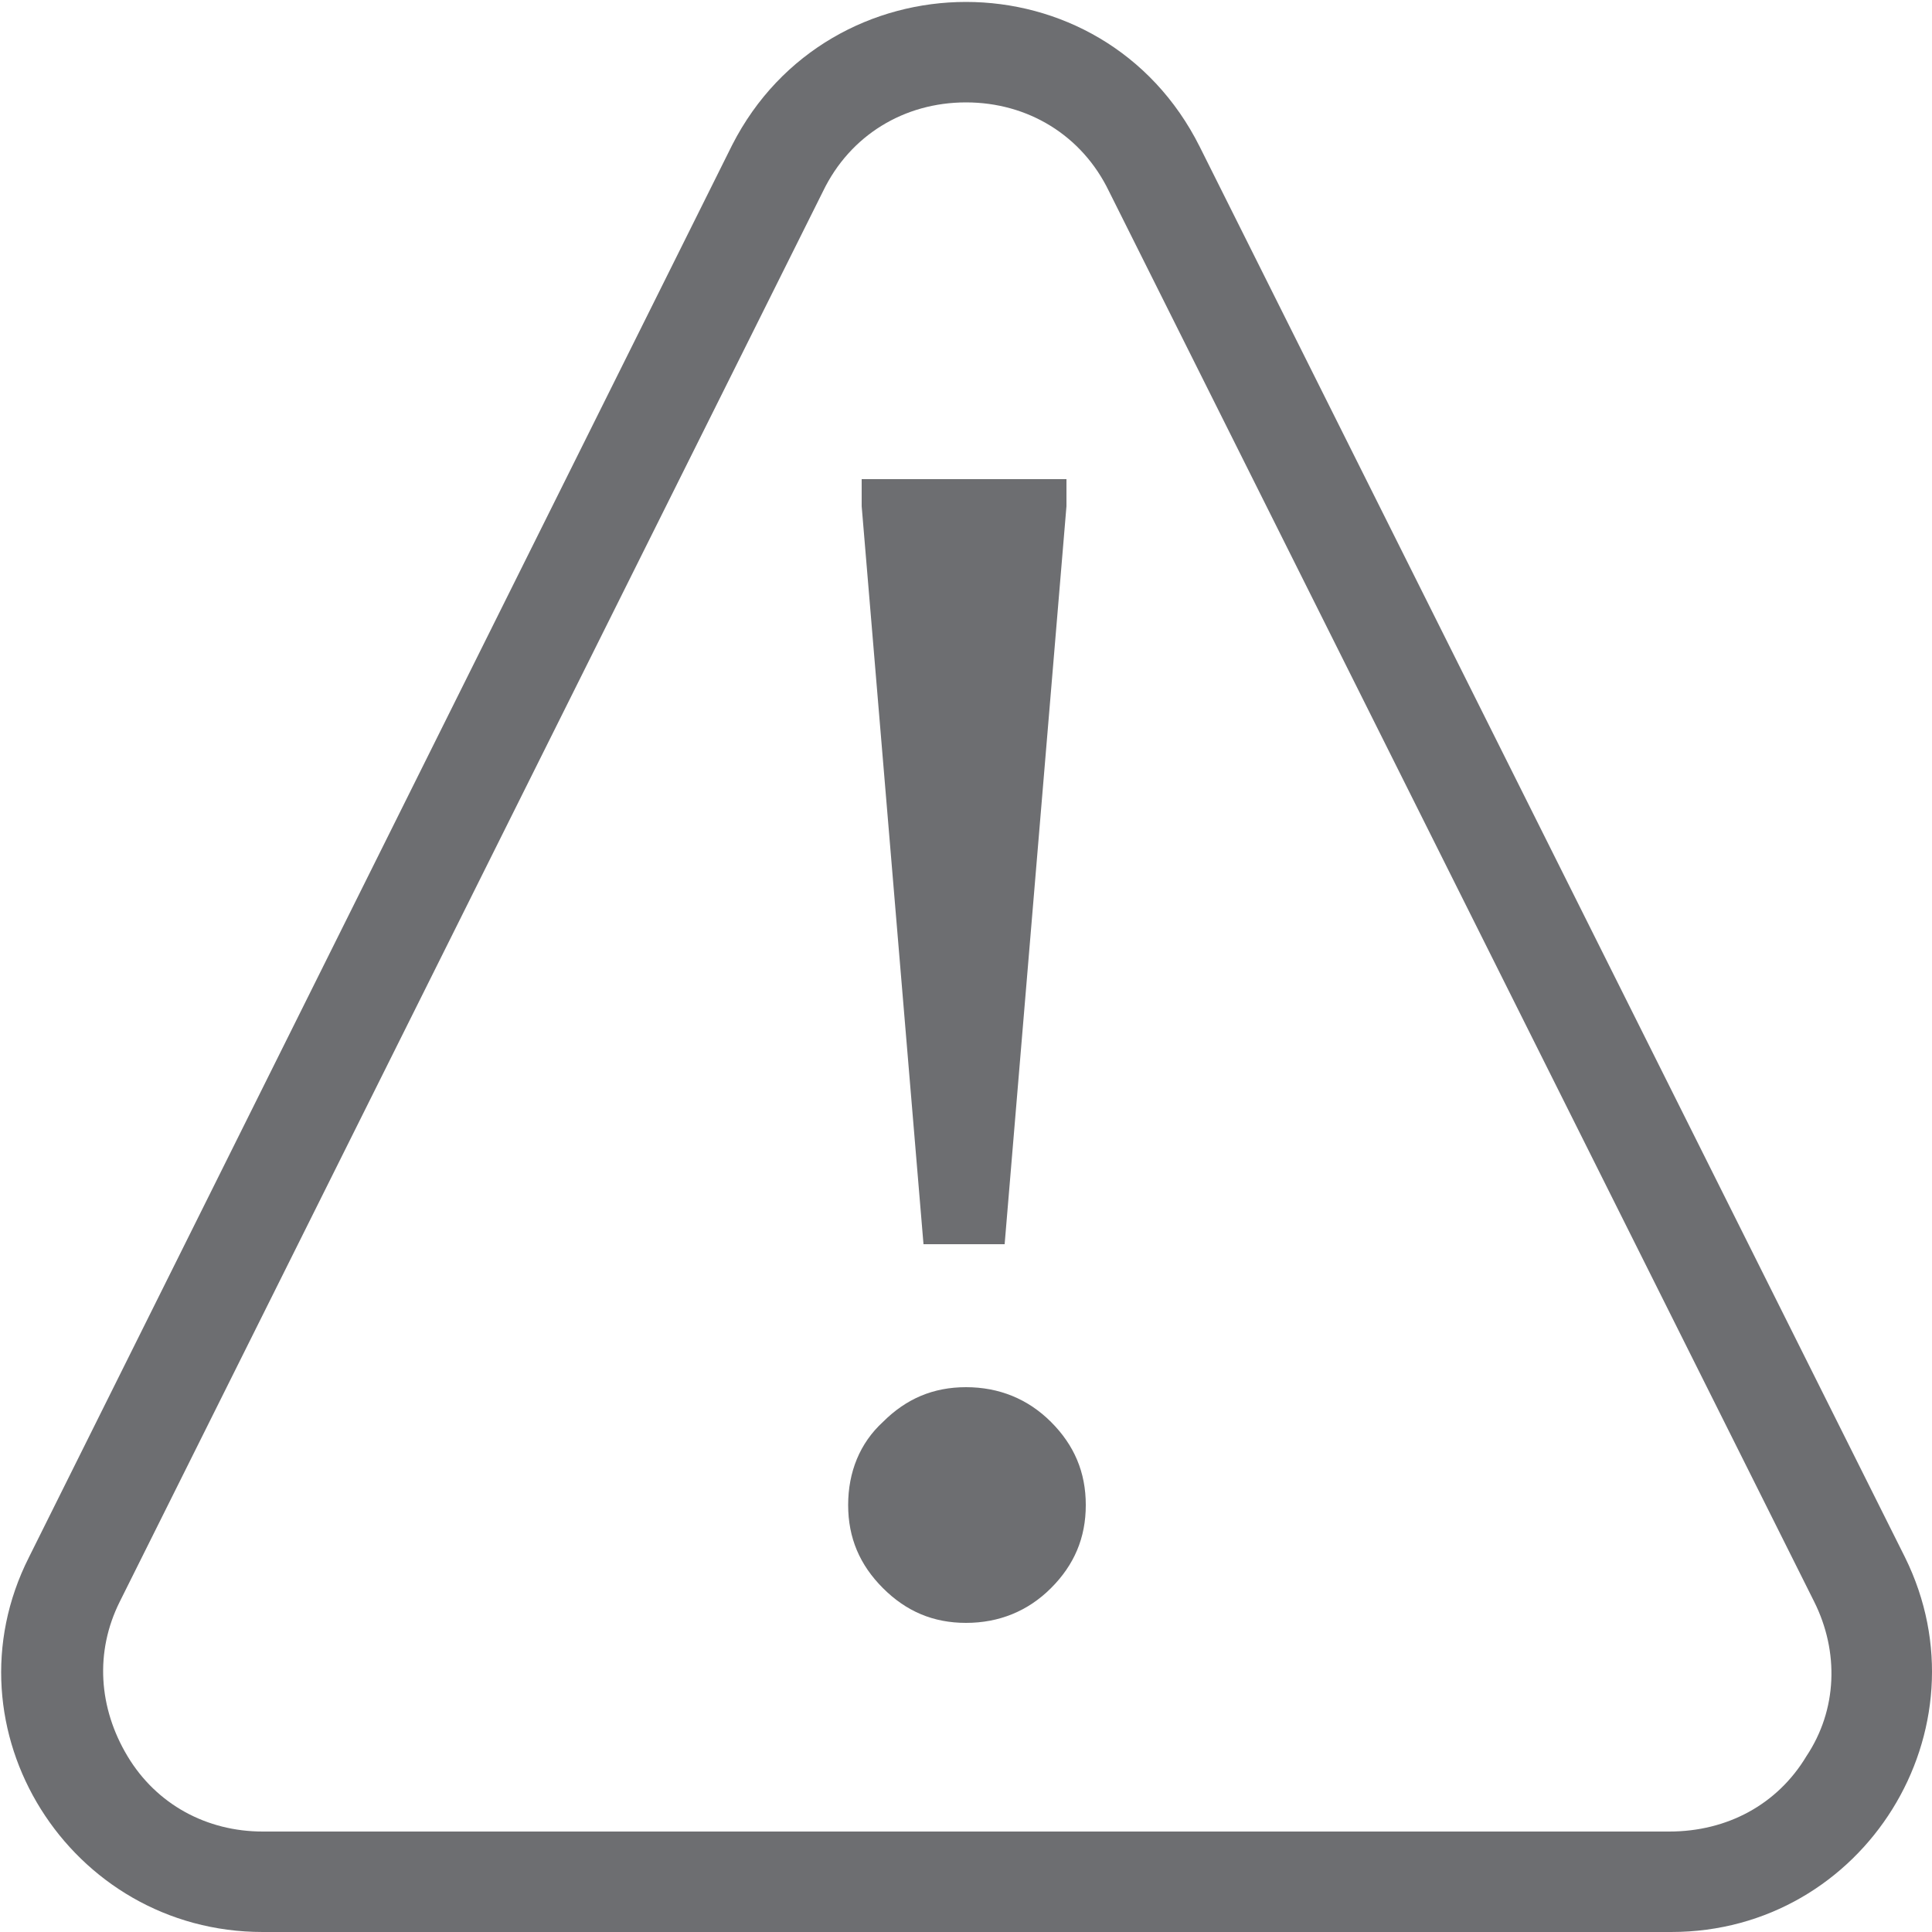
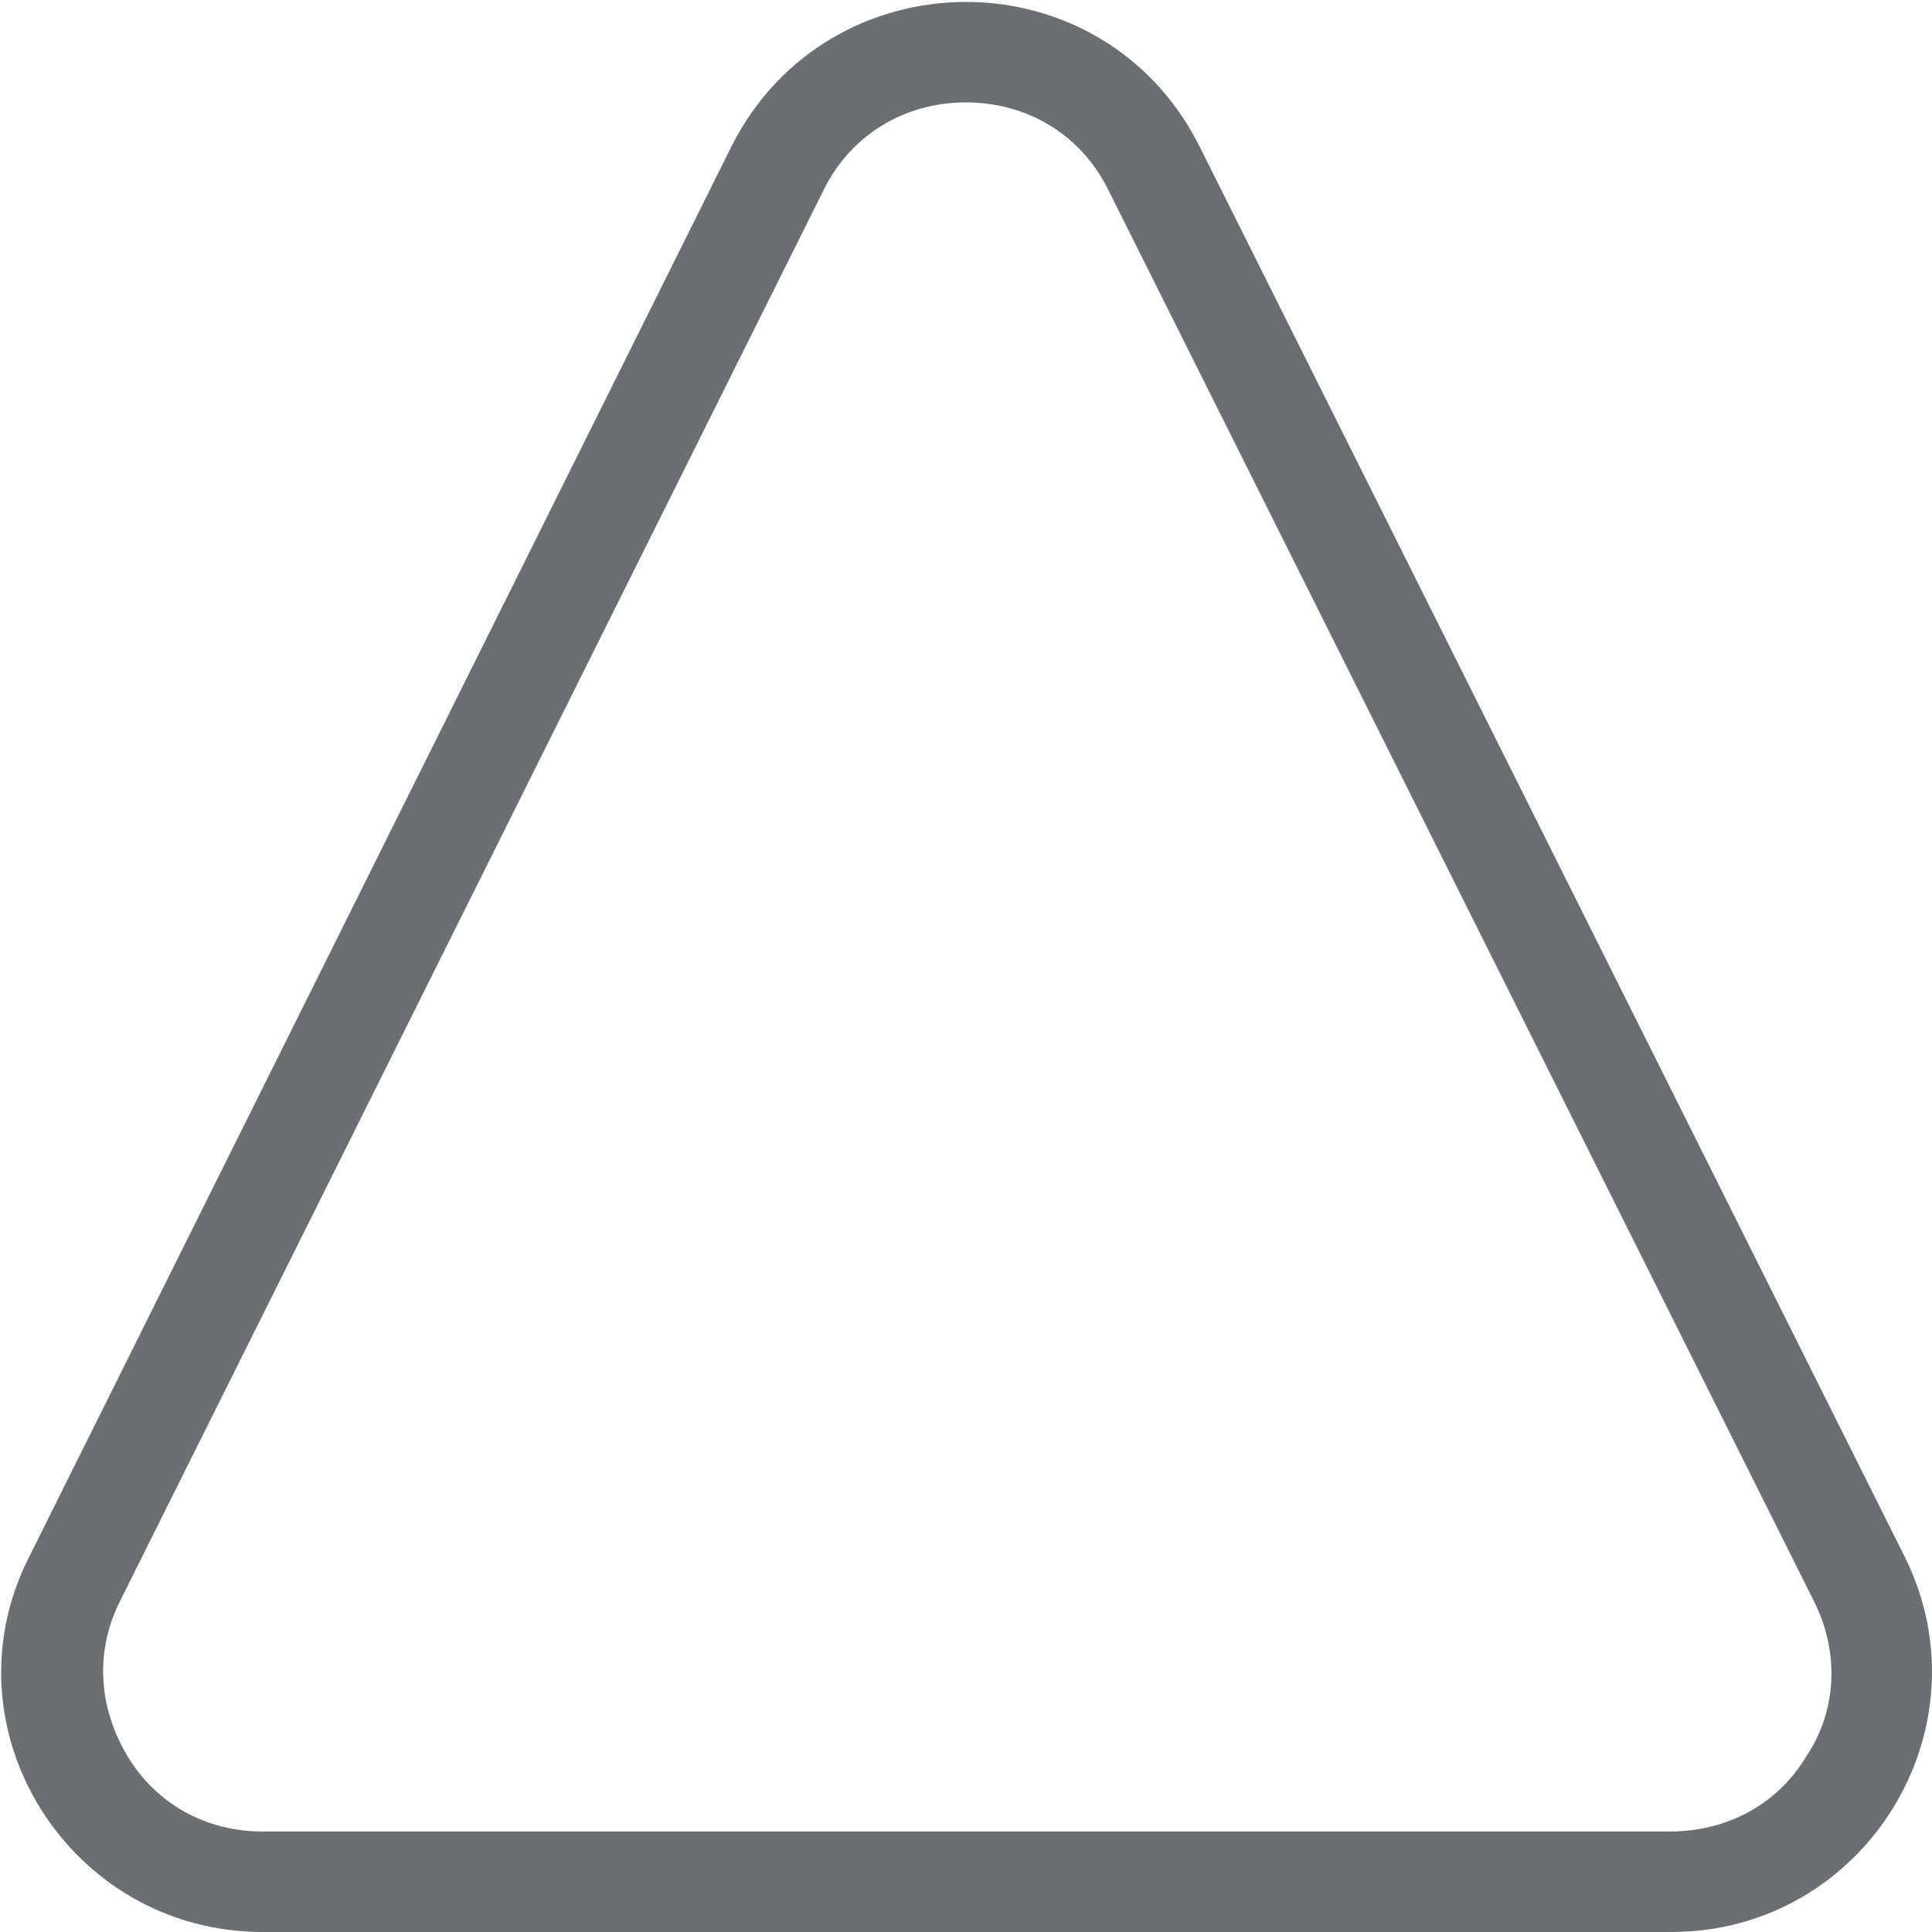
<svg xmlns="http://www.w3.org/2000/svg" id="Layer_1" data-name="Layer 1" version="1.1" viewBox="0 0 100 100">
  <defs>
    <style>
      .cls-1, .cls-2 {
        fill: #6d6e71;
        stroke-width: 0px;
      }

      .cls-2 {
        display: none;
      }
    </style>
  </defs>
  <path class="cls-1" d="M50,5.3c3.2,0,6,1.7,7.4,4.6l36.5,73c1.3,2.6,1.2,5.6-.4,8-1.5,2.5-4.1,3.9-7.1,3.9H13.6c-2.9,0-5.5-1.4-7-3.9-1.5-2.5-1.7-5.4-.4-8L42.6,9.9c1.4-2.9,4.2-4.6,7.4-4.6M50,.1c-4.8,0-9.6,2.5-12.1,7.4L1.5,80.6c-4.5,8.9,2.1,19.4,12.1,19.4h72.9c10,0,16.5-10.5,12.1-19.4L62.1,7.6C59.6,2.6,54.8.1,50,.1h0Z" />
  <path class="cls-2" d="M92.1,20.1c0-3.2,0-6.4,0-9.7V0H7.9v1c0,2,0,3.9,0,5.9,0,4.3,0,8.3,0,12.4,0,3,0,6.1,0,9.1,0,7.4,0,15,.8,22.4,1.3,11,5.5,20.5,12.6,29,6,7.1,14.1,13.4,24.9,19.5.9.5,2.2.8,3.5.8s2.4-.3,3.1-.7c6.5-4,13.1-8.2,19.2-13.2,13-10.7,19.8-25.5,20-44.2,0-7.3,0-14.7,0-21.8h0ZM85.3,49.3c-1.2,15.6-9.9,28.6-26.6,39.7-.7.5-1.4.9-2,1.4-3.6,2.4-5.5,3.7-7,3.7s-3-1.1-6.1-3.4c-.8-.6-1.7-1.2-2.6-1.9-14.8-10.4-22.6-20.9-25.2-34.1-.8-3.8-1.5-7.8-1.6-11.8-.2-10.2-.2-32-.2-36.9h71.8c.1,5.3.5,30.6-.5,43.4h0Z" />
  <g id="p65">
-     <path class="cls-1" d="M50,84c-1.7,0-3.1-.6-4.3-1.8-1.2-1.2-1.8-2.6-1.8-4.3s.6-3.2,1.8-4.3c1.2-1.2,2.6-1.8,4.3-1.8s3.2.6,4.4,1.8,1.8,2.6,1.8,4.3-.6,3.1-1.8,4.3c-1.2,1.2-2.7,1.8-4.4,1.8ZM47.8,64.4l-3.2-38.2v-1.4h10.6v1.4l-3.2,38.2h-4.1Z" />
-   </g>
+     </g>
</svg>